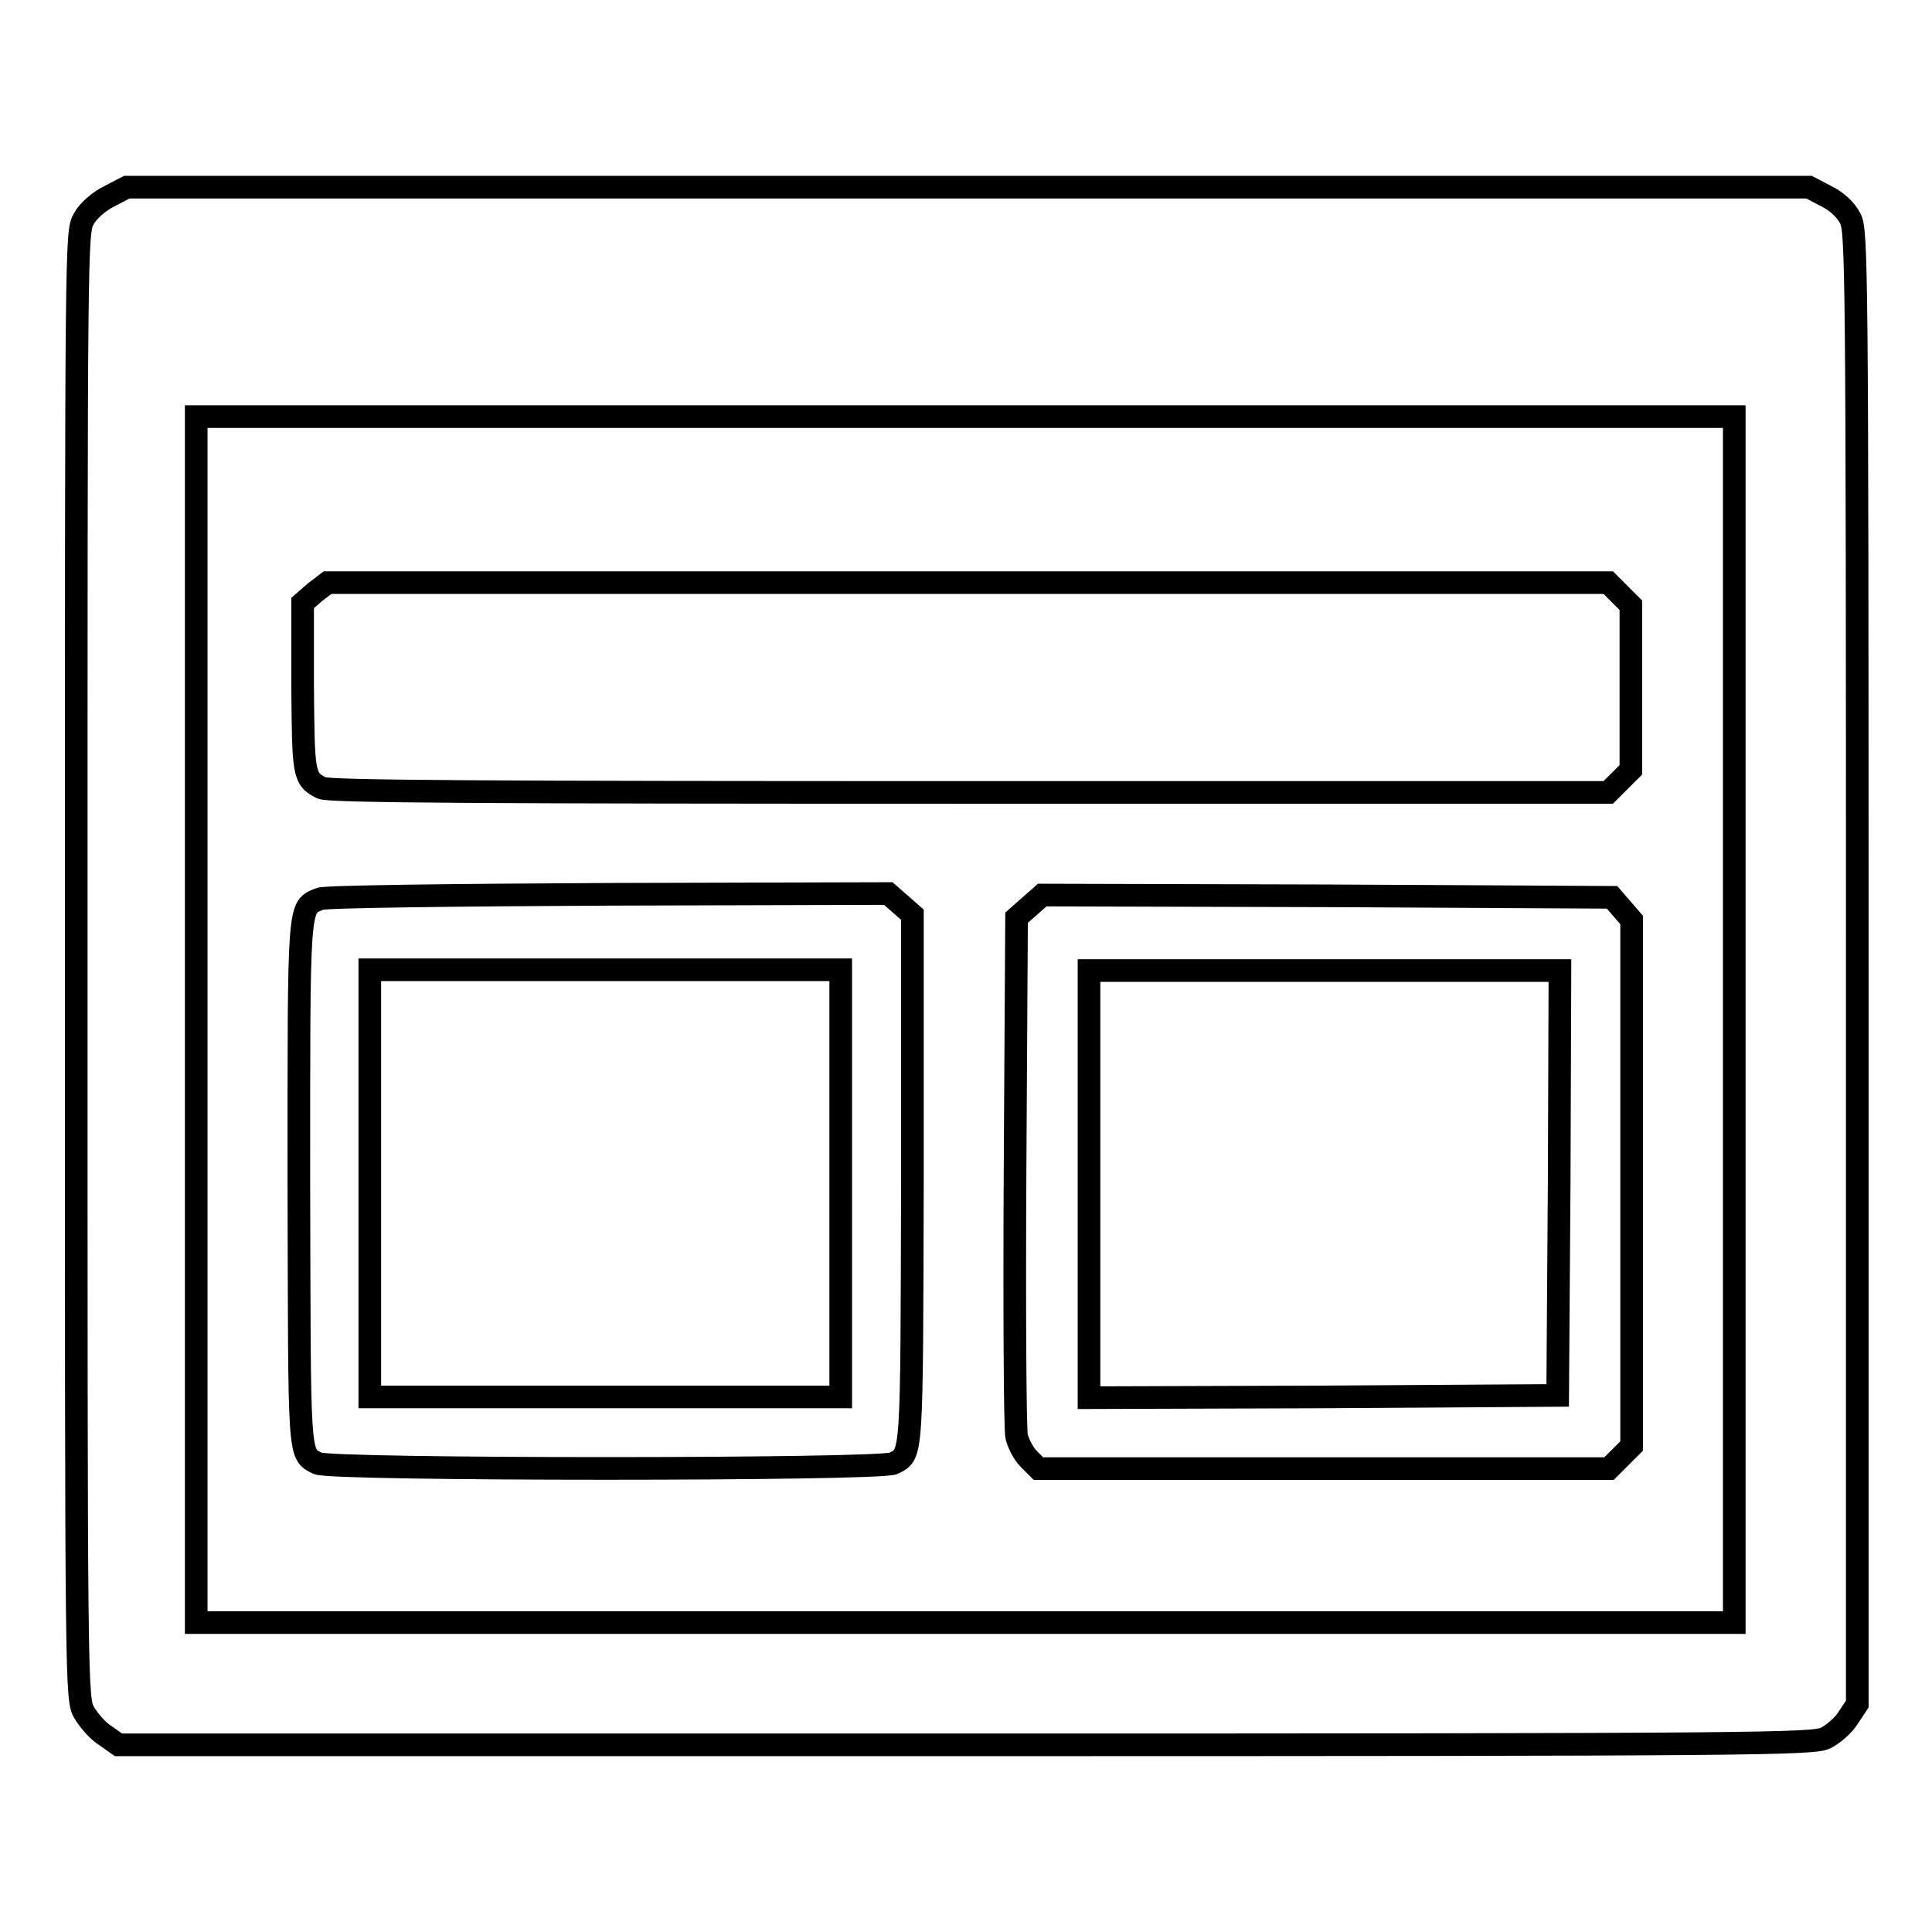
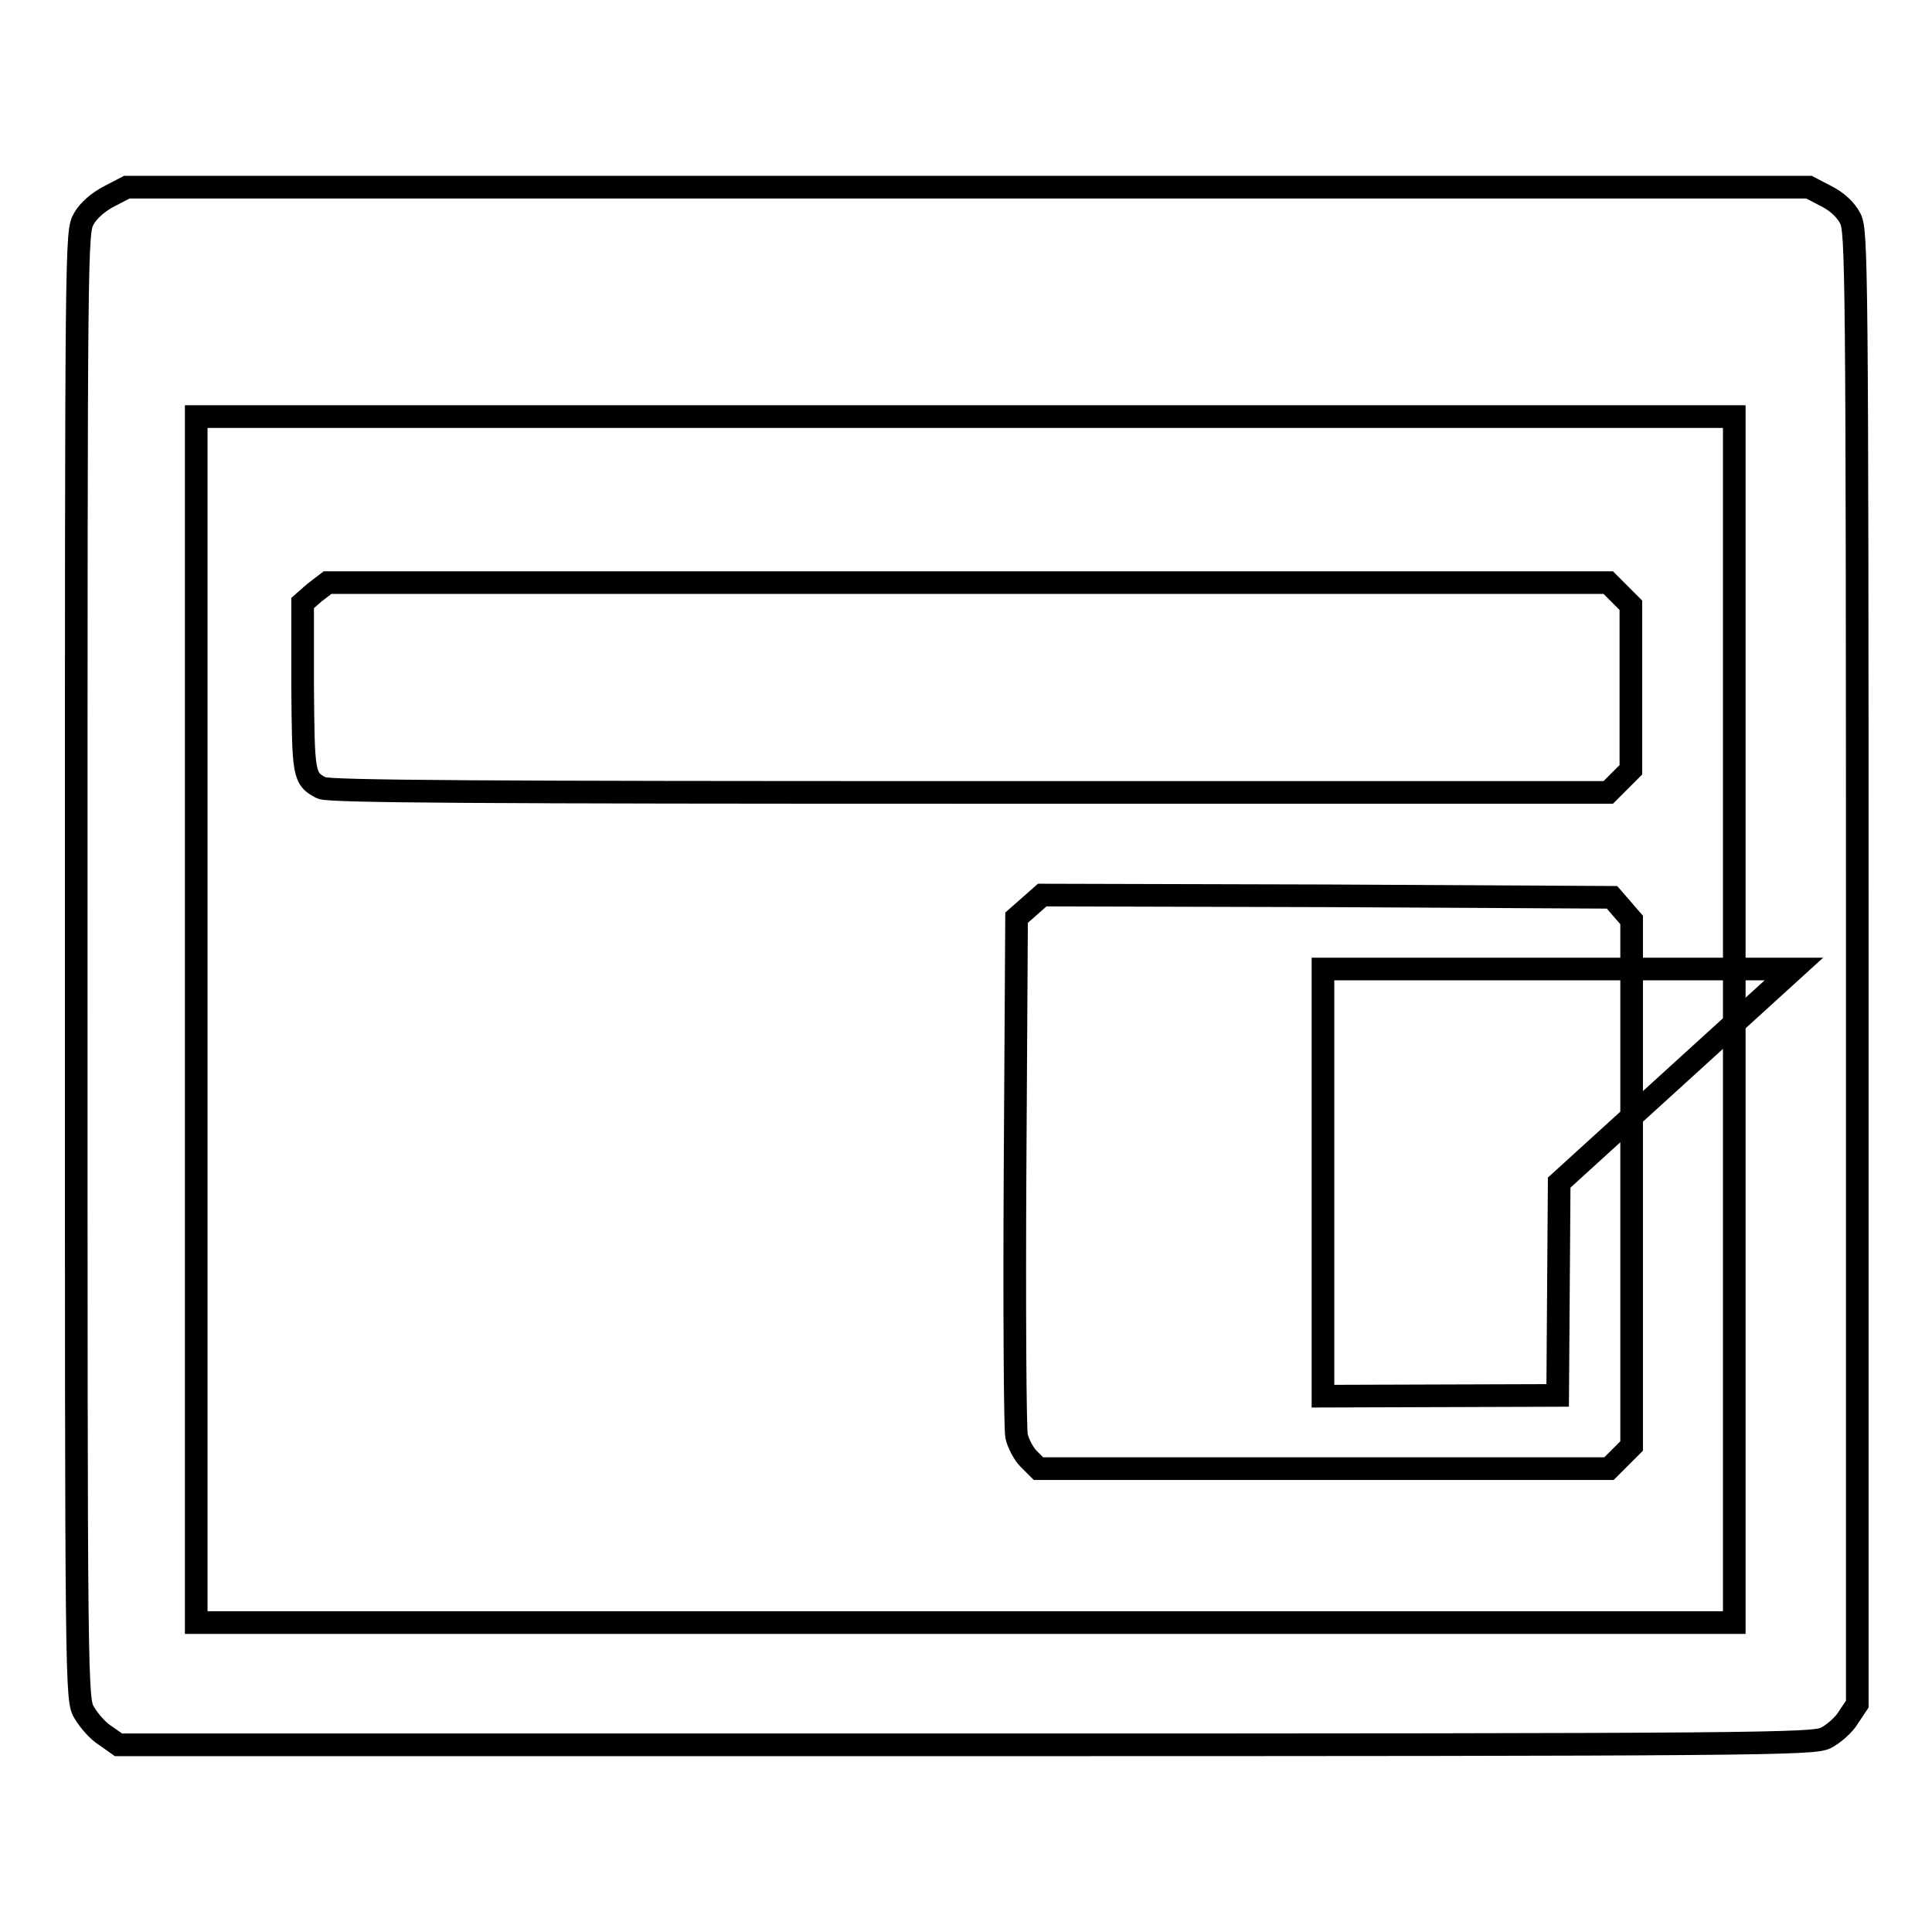
<svg xmlns="http://www.w3.org/2000/svg" version="1.1" x="0px" y="0px" viewBox="0 0 256 256" enable-background="new 0 0 256 256" xml:space="preserve">
  <g>
    <g>
      <g>
        <path stroke-width="3" fill-opacity="0" stroke="#000000" d="M14.5,26c-1.4,0.7-2.8,1.9-3.4,3c-1,1.8-1,2.4-1,99c0,97.1,0,97.2,1.1,99c0.6,1,1.8,2.4,2.8,3l1.7,1.2h112.2c105.7,0,112.3-0.1,114-0.9c1-0.5,2.4-1.7,3-2.7l1.2-1.8v-97.5c0-93.4-0.1-97.6-0.9-99.3c-0.6-1.2-1.8-2.3-3.2-3l-2.3-1.2H128.1H16.8L14.5,26z M229.8,135.1V215H127.9H26v-79.9V55.2h101.9h101.9L229.8,135.1L229.8,135.1z" />
        <path stroke-width="3" fill-opacity="0" stroke="#000000" d="M41.7,78.5l-1.6,1.4V91c0.1,11.6,0.1,12.2,2.5,13.4c0.8,0.5,22.4,0.6,85.8,0.6h84.7l1.5-1.5l1.5-1.5V91.1V80.2l-1.5-1.5l-1.5-1.5h-84.9H43.4L41.7,78.5z" />
-         <path stroke-width="3" fill-opacity="0" stroke="#000000" d="M42.4,119.1c-2.9,1.2-2.8-0.1-2.8,37.7c0.1,36.8-0.1,35.8,2.5,37.1c1.6,0.9,74.7,0.9,76.3,0c2.5-1.3,2.4-0.3,2.5-37.5v-35.2l-1.6-1.4l-1.6-1.4l-37,0.1C60.2,118.6,43,118.8,42.4,119.1z M111.4,156.8v28.3H80.2H49v-28.3v-28.3h31.2h31.2V156.8z" />
-         <path stroke-width="3" fill-opacity="0" stroke="#000000" d="M136.4,120.1l-1.7,1.5l-0.2,33.5c-0.1,18.4,0,34.2,0.2,35.2c0.2,0.9,0.9,2.3,1.6,3l1.3,1.3h37.8h37.8l1.5-1.5l1.5-1.5v-34.9v-34.8l-1.3-1.5l-1.3-1.5l-37.8-0.2l-37.7-0.1L136.4,120.1z M206.6,156.7l-0.2,28.2l-31,0.2l-31.1,0.1v-28.3v-28.3h31.2h31.2L206.6,156.7z" />
+         <path stroke-width="3" fill-opacity="0" stroke="#000000" d="M136.4,120.1l-1.7,1.5l-0.2,33.5c-0.1,18.4,0,34.2,0.2,35.2c0.2,0.9,0.9,2.3,1.6,3l1.3,1.3h37.8h37.8l1.5-1.5l1.5-1.5v-34.9v-34.8l-1.3-1.5l-1.3-1.5l-37.8-0.2l-37.7-0.1L136.4,120.1z M206.6,156.7l-0.2,28.2l-31.1,0.1v-28.3v-28.3h31.2h31.2L206.6,156.7z" />
      </g>
    </g>
  </g>
</svg>